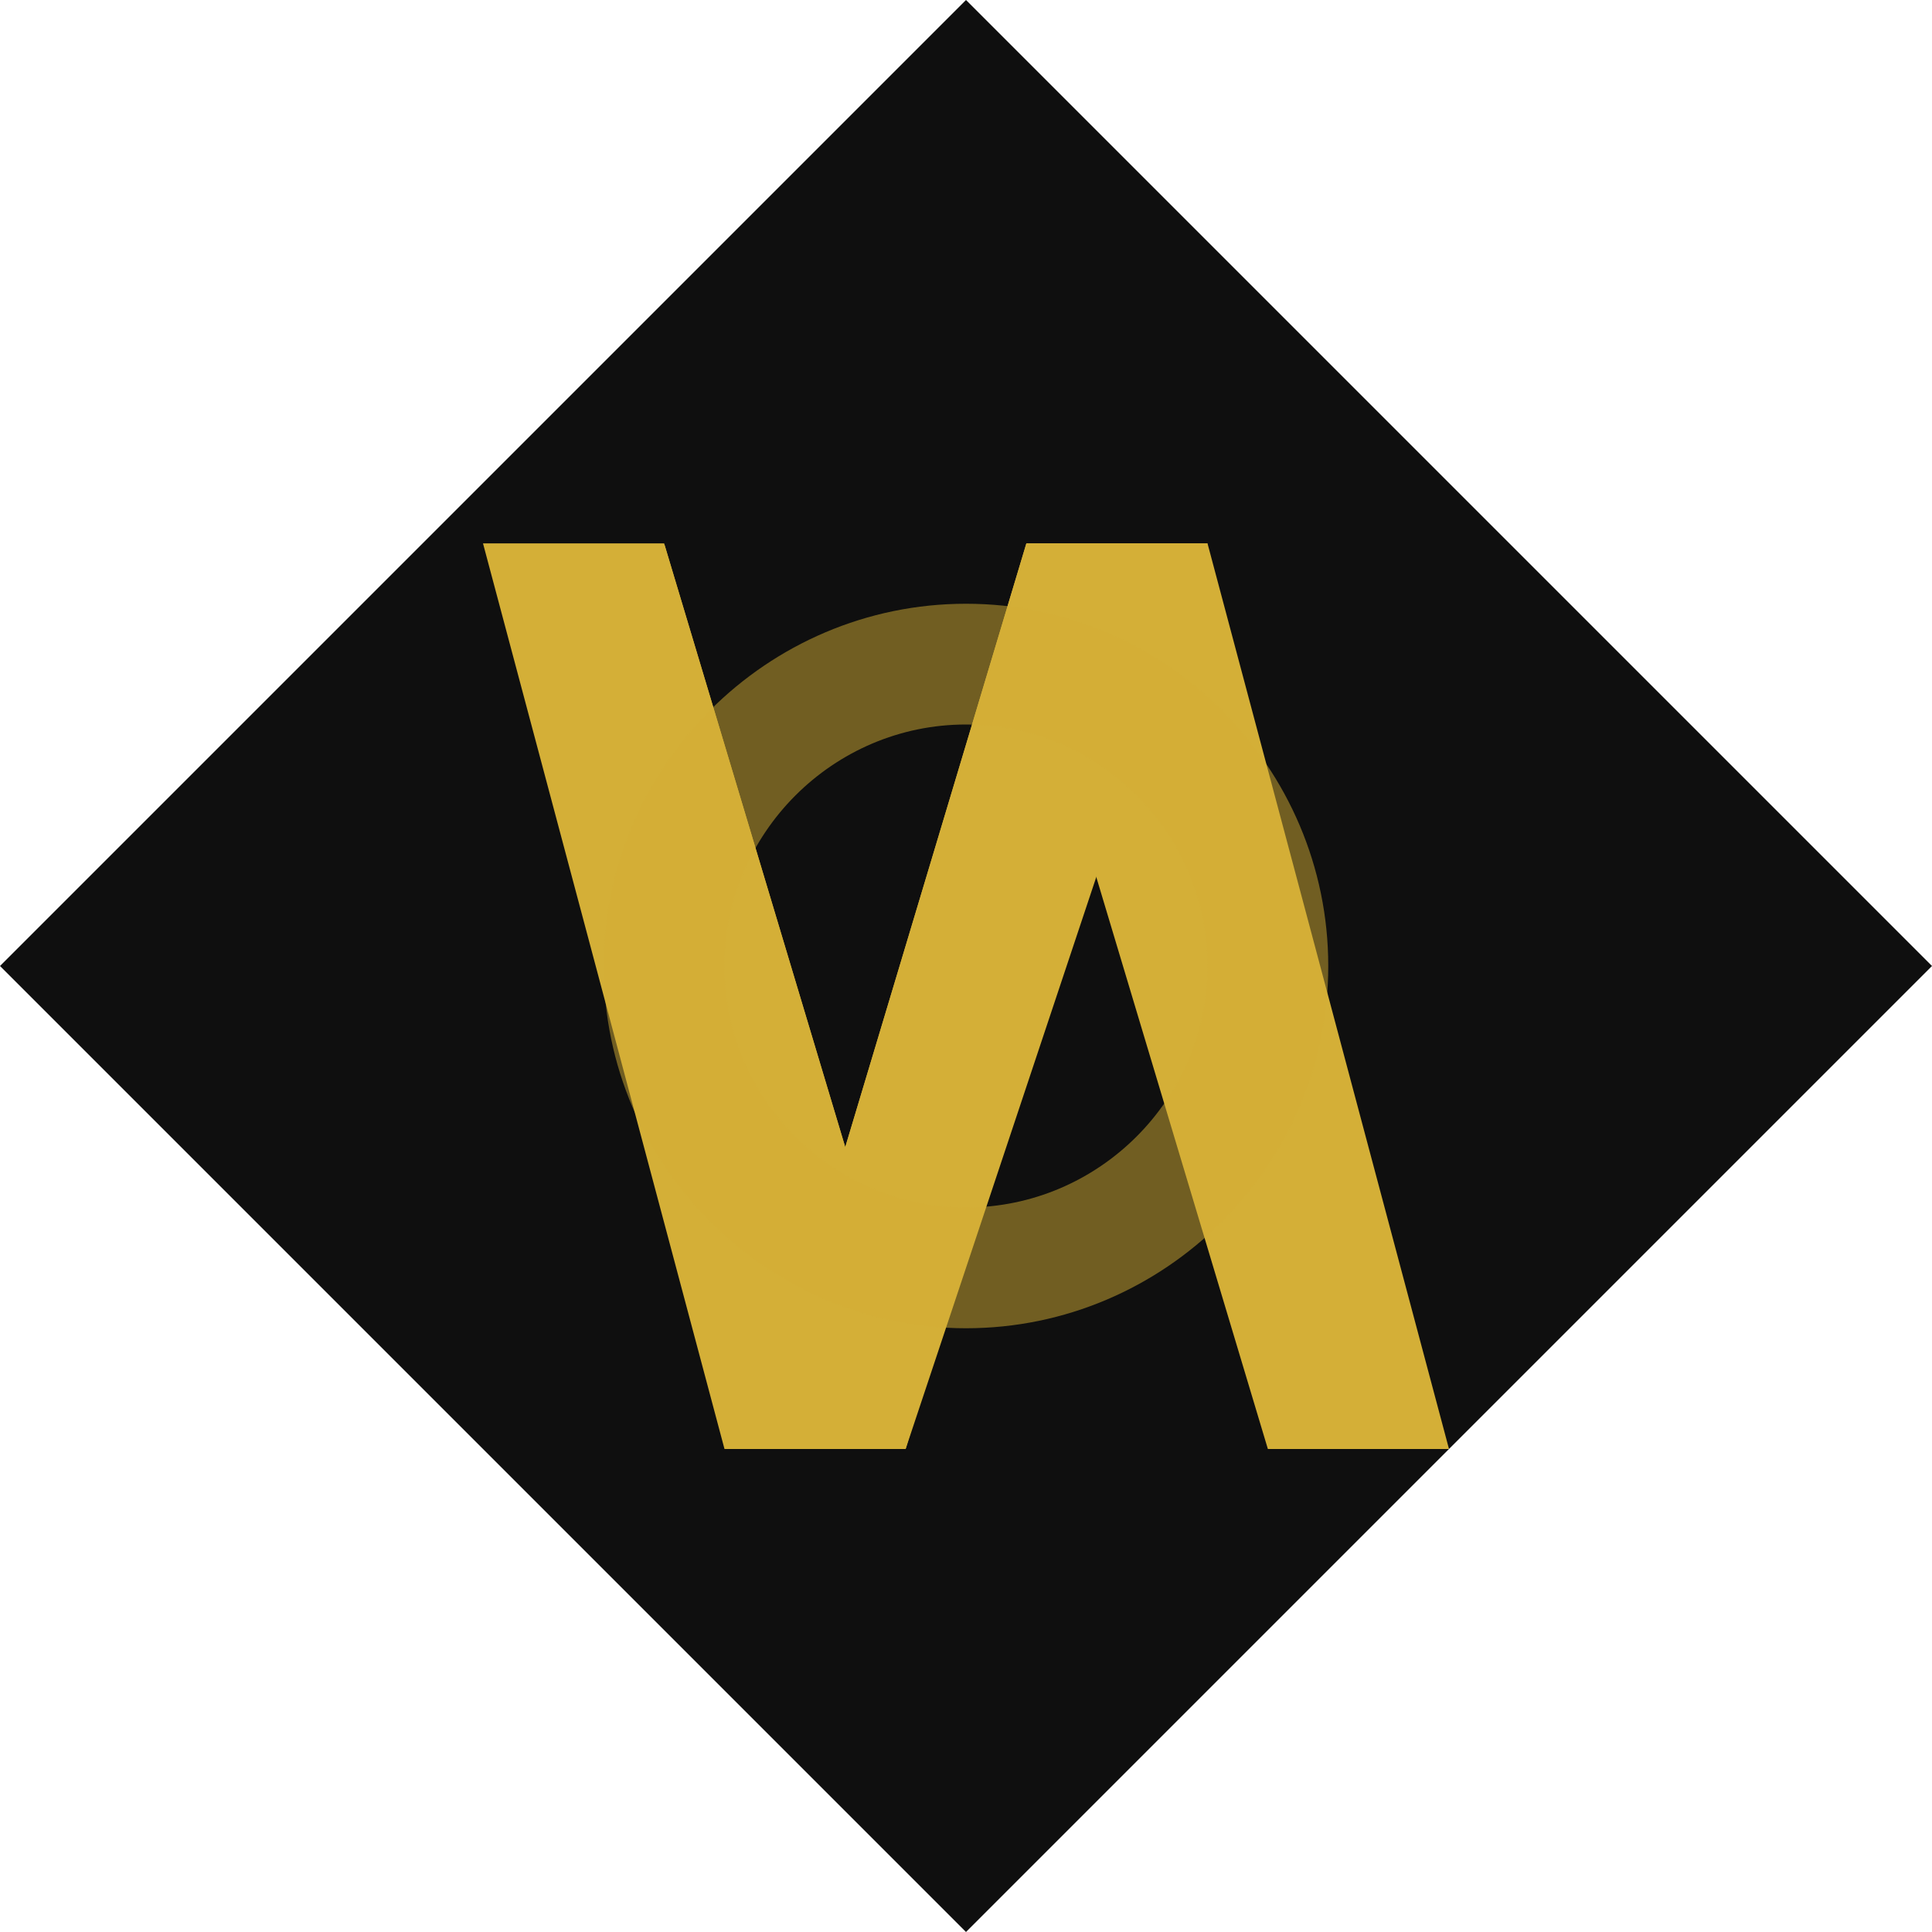
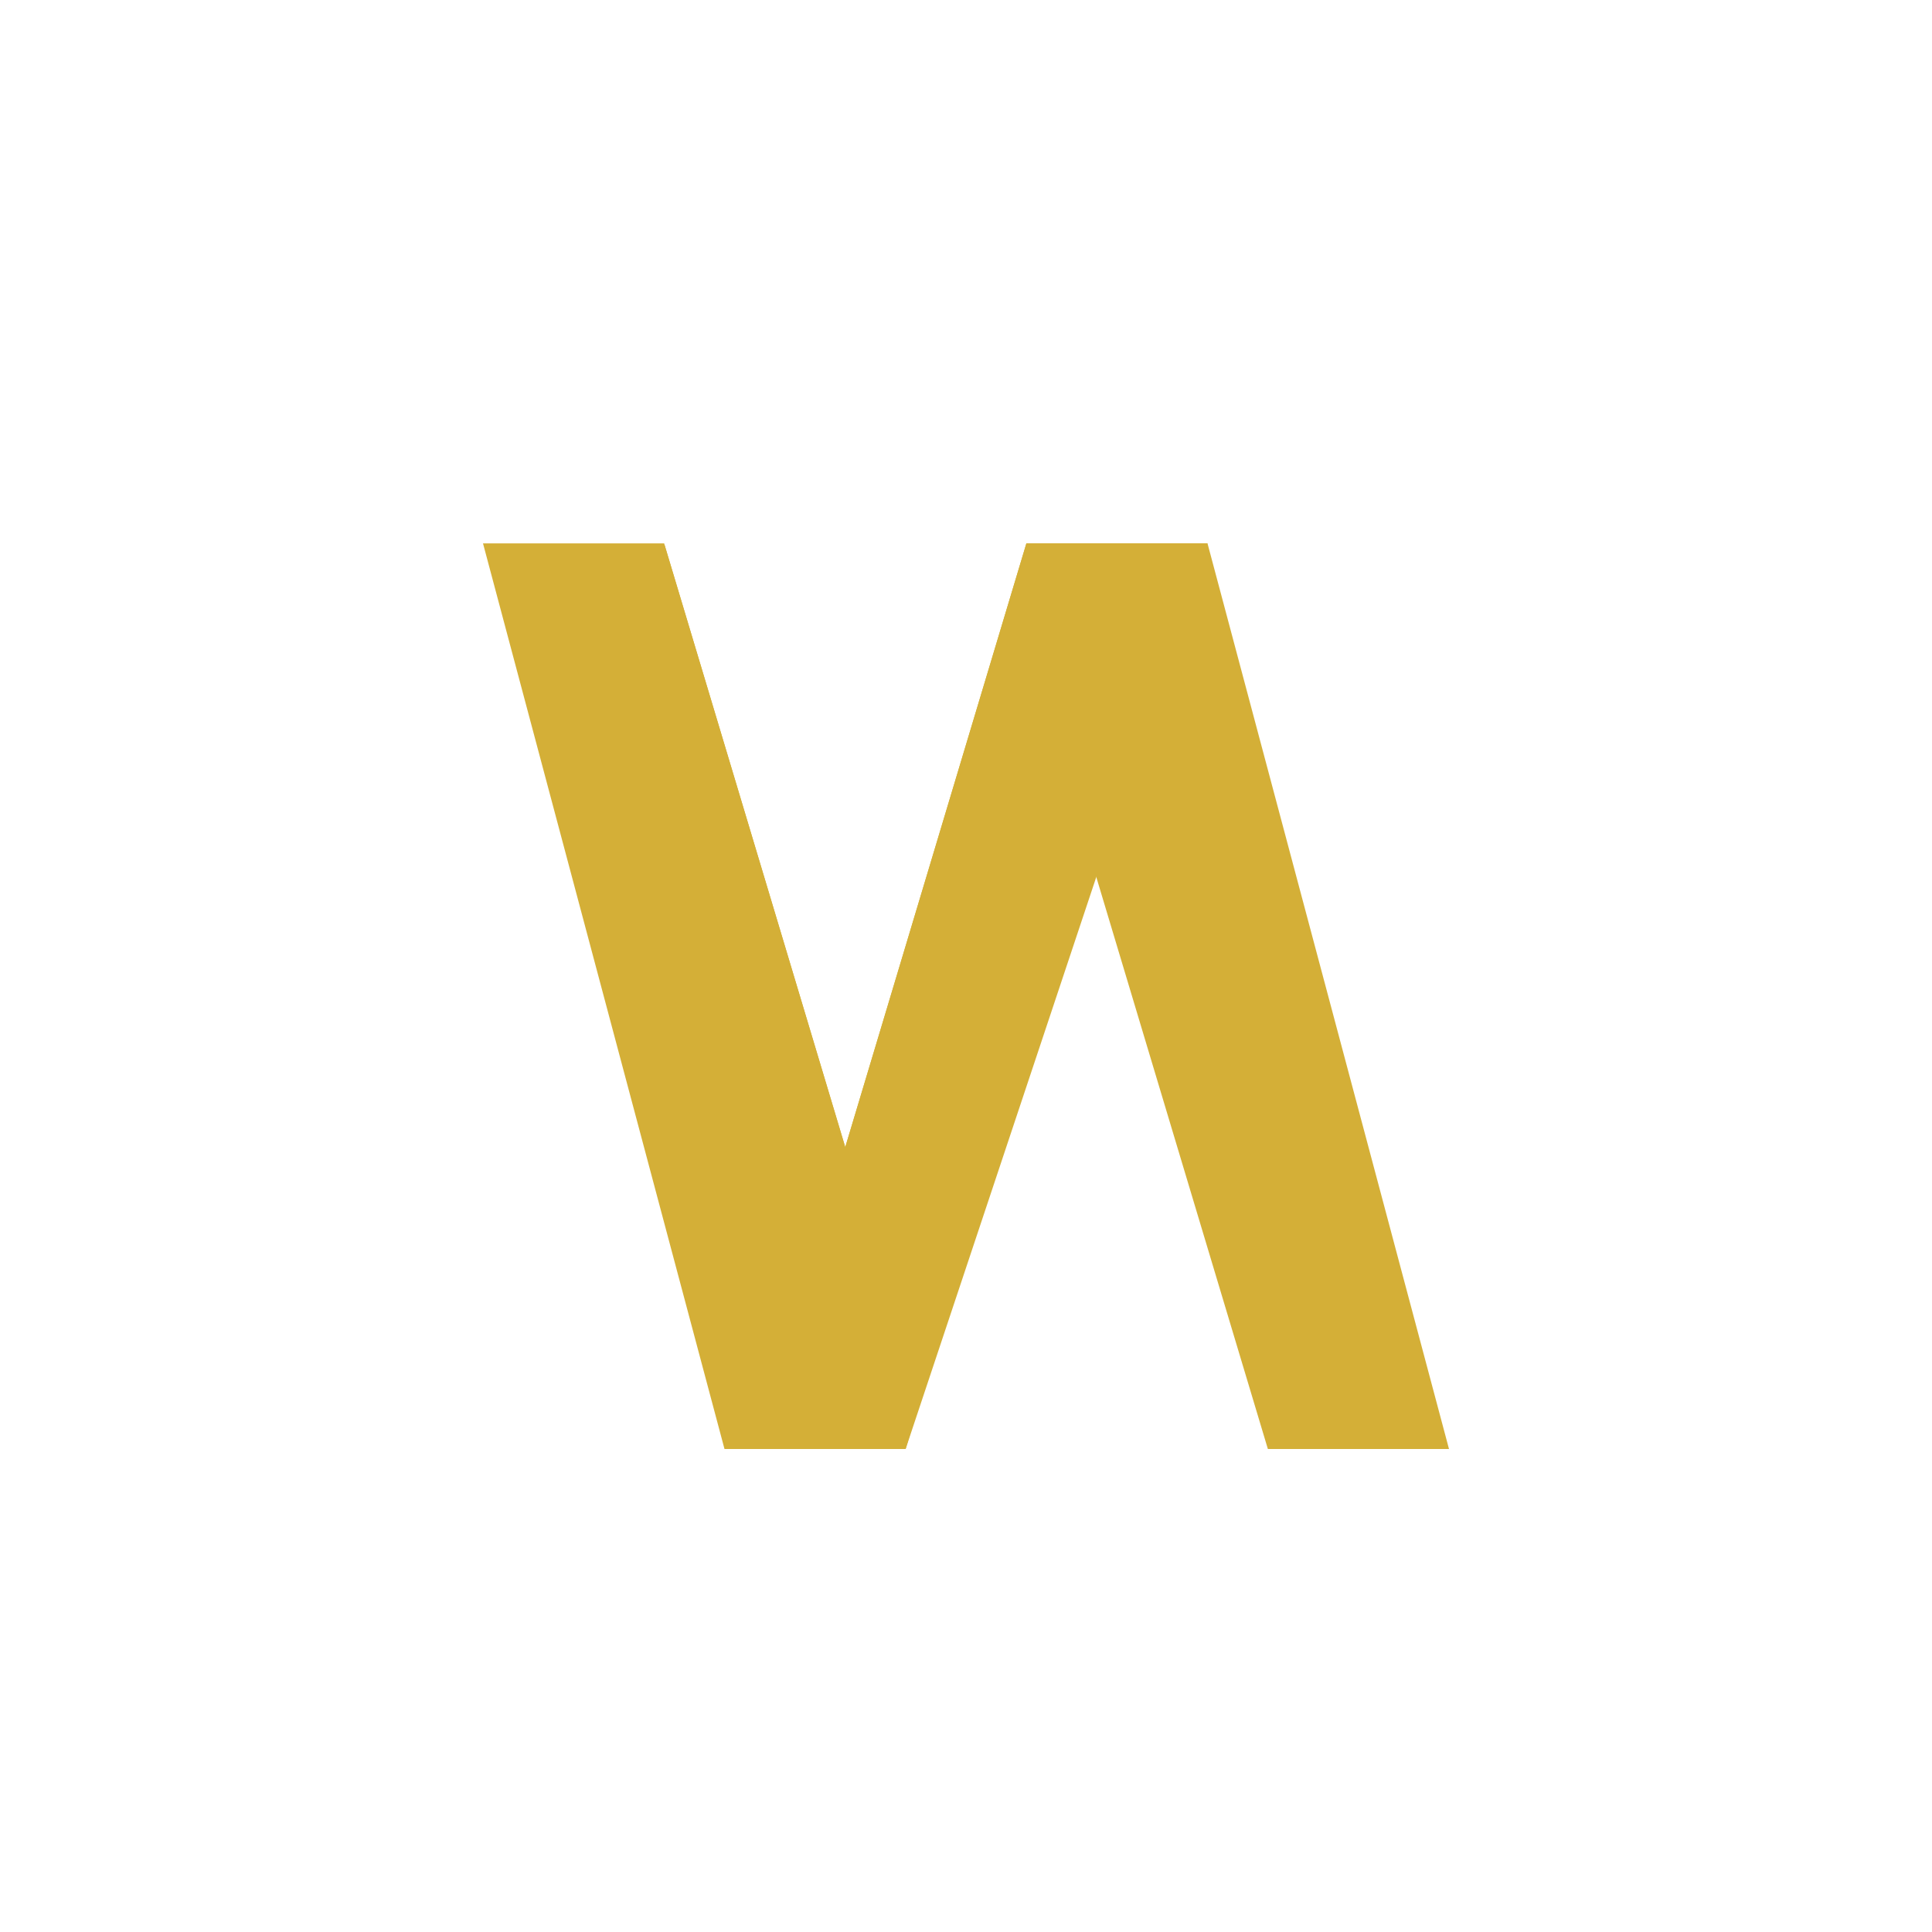
<svg xmlns="http://www.w3.org/2000/svg" width="32" height="32" viewBox="0 0 32 32" fill="none">
-   <path d="M16 0L32 16L16 32L0 16L16 0Z" fill="#0F0F0F" />
  <path d="M11 9L14 19L17 9H20L15 24H13L11 9Z" fill="#D4AF37" />
  <path d="M8 9L12 24H15L18 14L21 24H24L20 9H17L14 19L11 9H8Z" fill="#D4AF37" />
-   <path d="M16 10C12.7 10 10 12.7 10 16C10 19.3 12.7 22 16 22C19.3 22 22 19.3 22 16C22 12.7 19.3 10 16 10ZM16 20C13.8 20 12 18.2 12 16C12 13.8 13.8 12 16 12C18.2 12 20 13.8 20 16C20 18.2 18.2 20 16 20Z" fill="#D4AF37" fill-opacity="0.5" />
</svg>